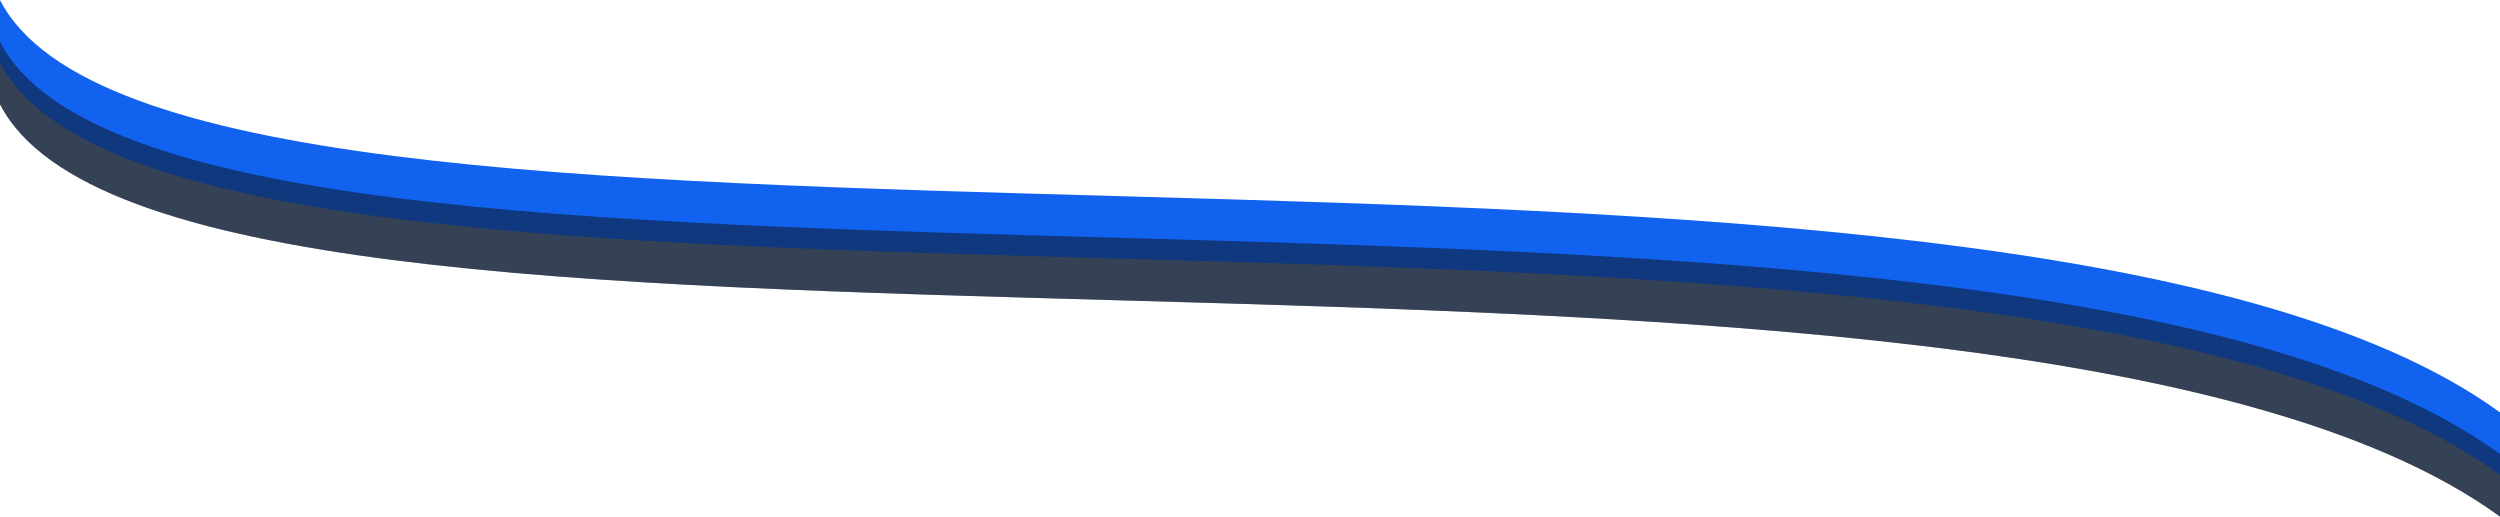
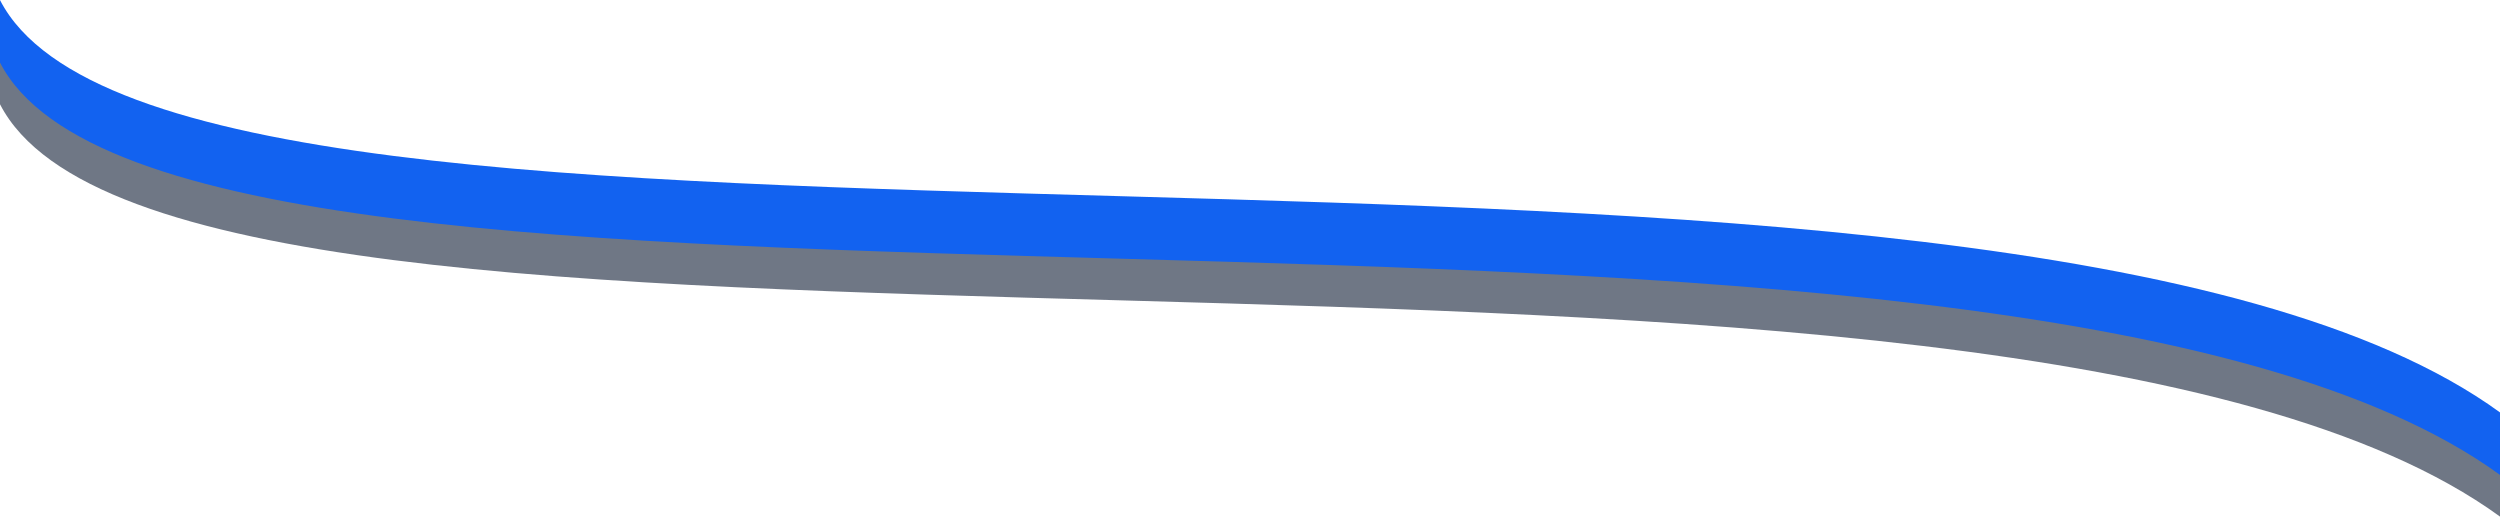
<svg xmlns="http://www.w3.org/2000/svg" xml:space="preserve" width="1200px" height="248px" version="1.1" style="shape-rendering:geometricPrecision; text-rendering:geometricPrecision; image-rendering:optimizeQuality; fill-rule:evenodd; clip-rule:evenodd" viewBox="0 0 1200 247.92">
  <defs>
    <style type="text/css">
   
    .fil1 {fill:#1262F0}
    .fil0 {fill:#101D35;fill-opacity:0.6}
   
  </style>
  </defs>
  <g id="Camada_x0020_1">
    <g id="_2878656613472">
      <path class="fil0" d="M1200 247.92l0 -30c-240.63,-175 -1116.31,-35.56 -1200,-197.92l0 30c83.69,162.36 959.37,22.92 1200,197.92z" />
      <g>
        <path class="fil1" d="M1200 227.92l0 -30c-240.63,-175 -1116.31,-35.56 -1200,-197.92l0 30c83.69,162.36 959.37,22.92 1200,197.92z" />
-         <path class="fil0" d="M1200 247.92l0 -30c-240.63,-175 -1116.31,-35.56 -1200,-197.92l0 30c83.69,162.36 959.37,22.92 1200,197.92z" />
      </g>
    </g>
  </g>
</svg>